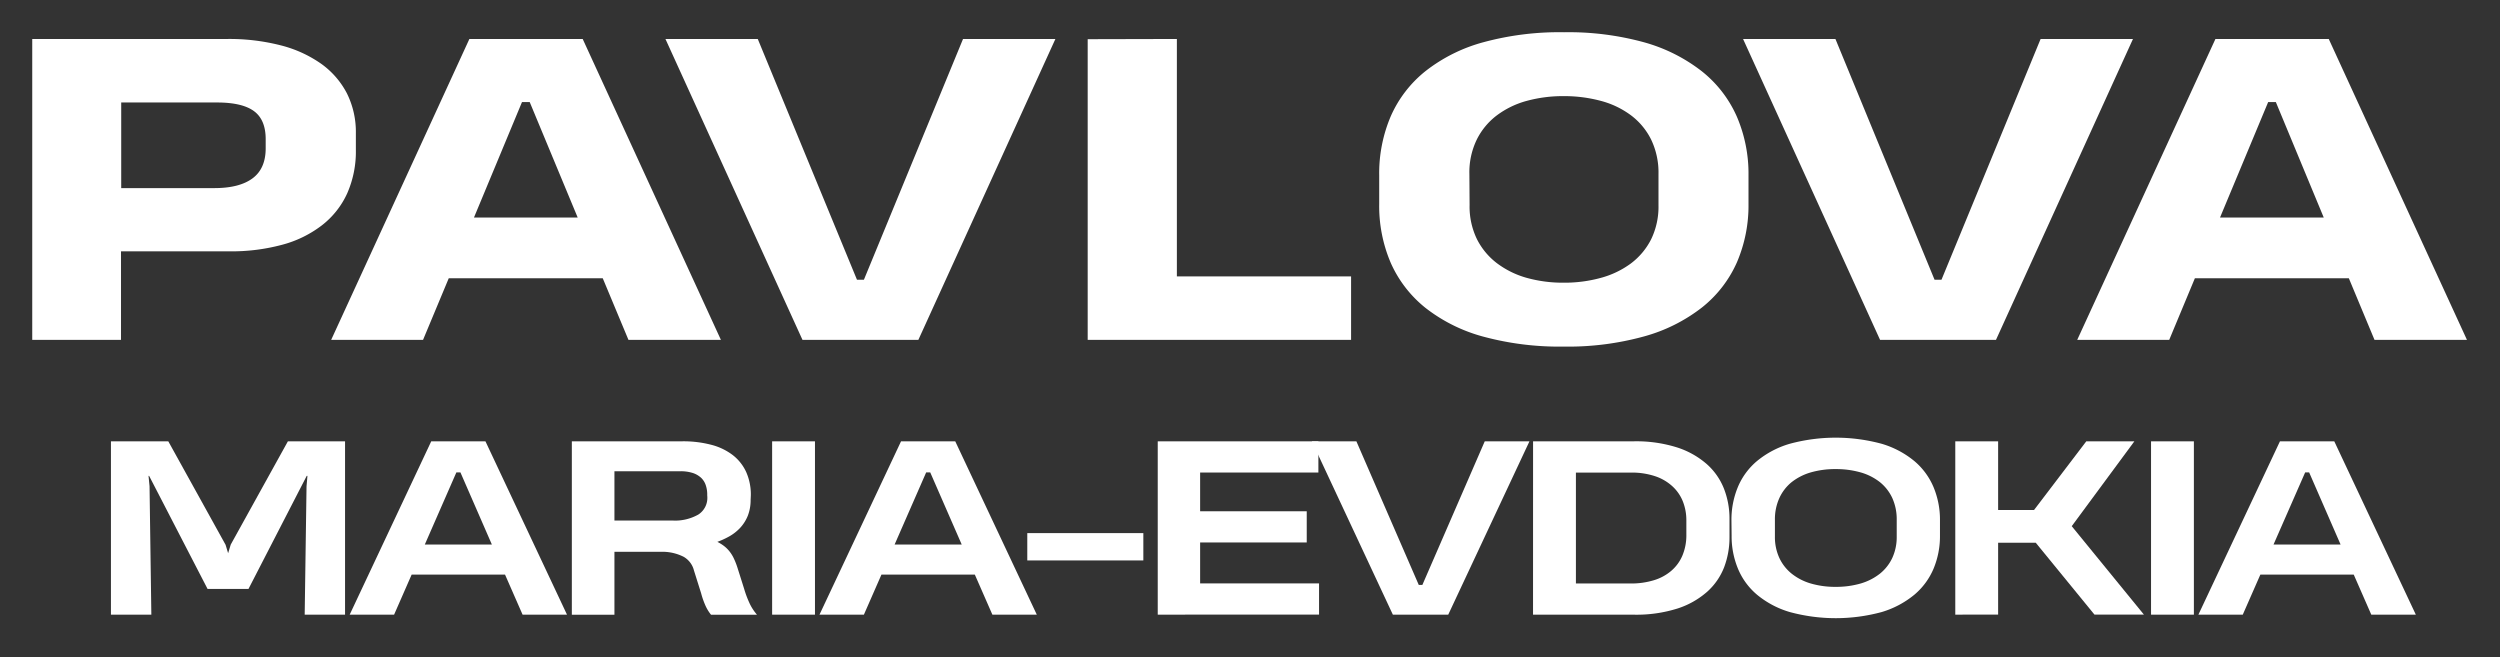
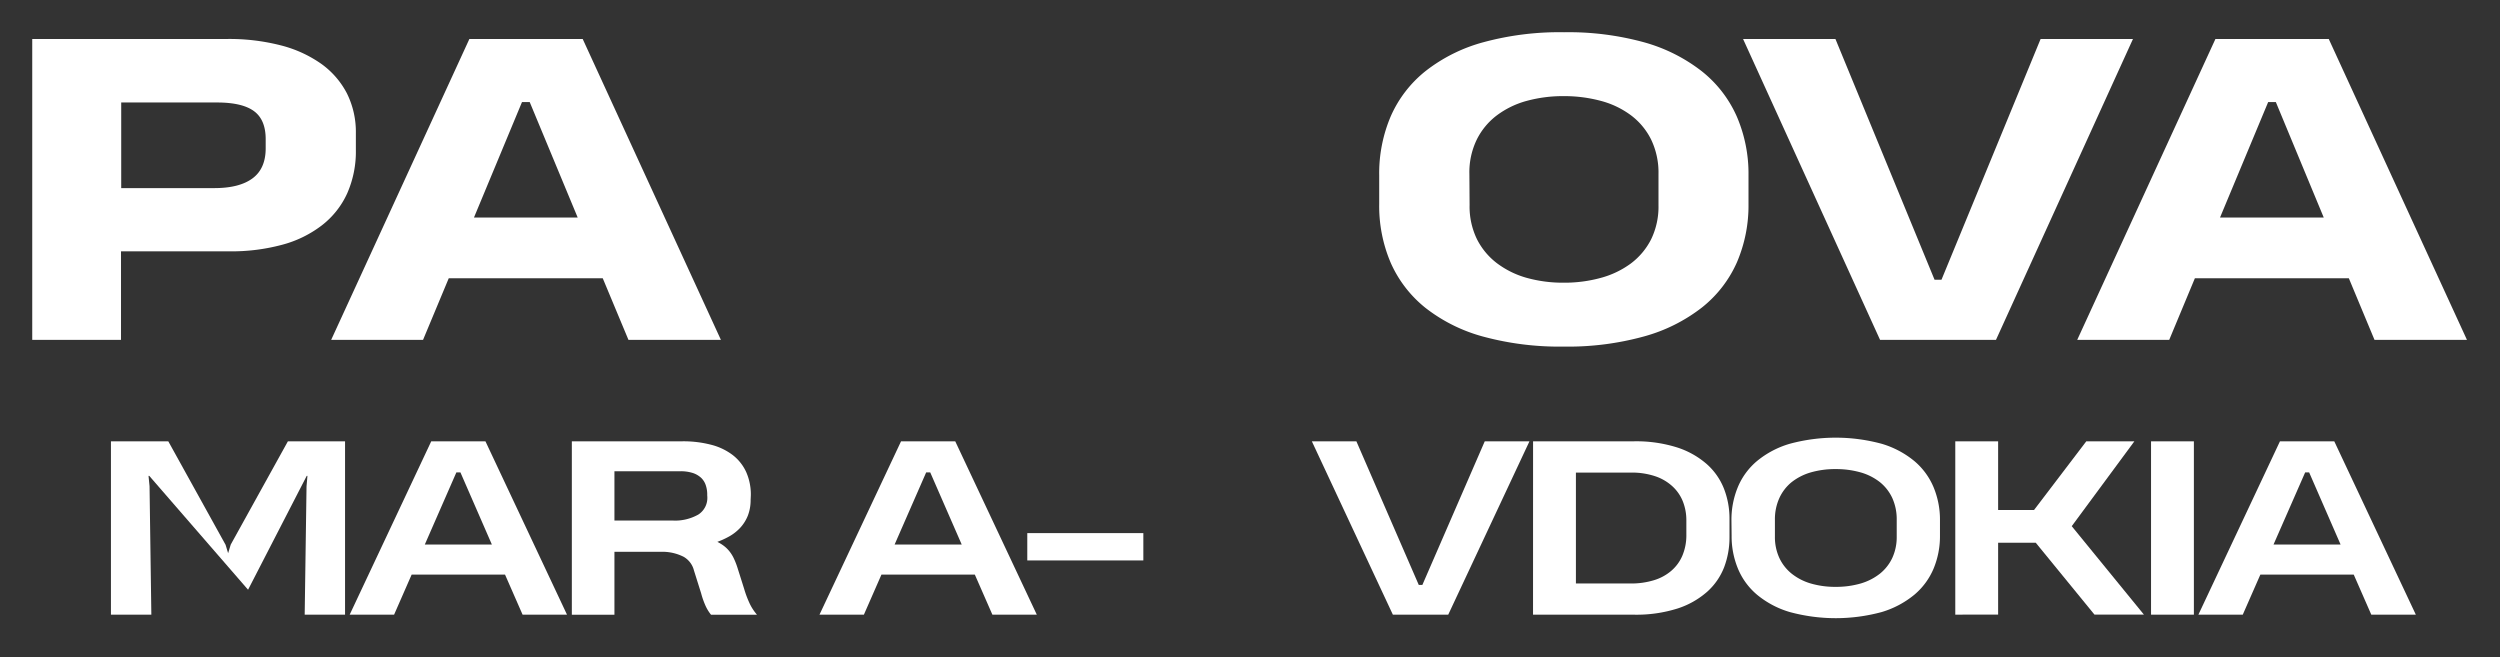
<svg xmlns="http://www.w3.org/2000/svg" id="Layer_1" data-name="Layer 1" viewBox="0 0 601 158">
  <rect x="0" y="0" width="601" height="158" fill="#333333" stroke="none" />
  <defs>
    <style>.cls-1{fill:#fff;stroke:#fff;stroke-miterlimit:10;stroke-width:0.5px;}</style>
  </defs>
-   <path class="cls-1" d="M36,114.15h-.57l.27,2.75.43,30.61H26.92V106.34H40.31L54,131.07l.68,2.26H55l.7-2.31,13.66-24.68H82.7v41.17H73.5l.44-30.58.24-2.78h-.6l-14,27.18H50.05Z" />
+   <path class="cls-1" d="M36,114.15h-.57l.27,2.75.43,30.61H26.92V106.34H40.31L54,131.07l.68,2.26H55l.7-2.31,13.66-24.68H82.7v41.17H73.5l.44-30.58.24-2.78h-.6l-14,27.18Z" />
  <path class="cls-1" d="M84.46,147.51l19.37-41.17h12.71l19.37,41.17H125.79l-4.22-9.63H98.8l-4.22,9.63Zm17.28-16.35h16.89l-7.78-17.85h-1.3Z" />
  <path class="cls-1" d="M180.2,120.14a10.1,10.1,0,0,1-.64,3.7,9.24,9.24,0,0,1-1.76,2.83,10.66,10.66,0,0,1-2.66,2.09,19.51,19.51,0,0,1-3.35,1.47,10.29,10.29,0,0,1,1.93,1.09,7.4,7.4,0,0,1,1.43,1.36,8.35,8.35,0,0,1,1.07,1.74,17.77,17.77,0,0,1,.85,2.2l1.58,5a24.73,24.73,0,0,0,1.22,3.3,12,12,0,0,0,1.58,2.61h-10.4a9.56,9.56,0,0,1-1.26-2.11,19.6,19.6,0,0,1-1-2.87l-1.72-5.47a5.5,5.5,0,0,0-2.61-3.45,11.54,11.54,0,0,0-5-1.23h-12v15.13h-9.74V106.34H164a26.25,26.25,0,0,1,6.89.82,14.22,14.22,0,0,1,5.1,2.43,10.61,10.61,0,0,1,3.17,4,13.06,13.06,0,0,1,1.09,5.47Zm-9.93-1.23a7.23,7.23,0,0,0-.36-2.32,4.59,4.59,0,0,0-1.15-1.87,5.68,5.68,0,0,0-2.1-1.24,9.85,9.85,0,0,0-3.2-.44h-16v12.35h14.2a11.63,11.63,0,0,0,6.35-1.48,5,5,0,0,0,2.28-4.48Z" />
-   <path class="cls-1" d="M185.87,147.51V106.34h9.8v41.17Z" />
  <path class="cls-1" d="M197.4,147.51l19.37-41.17h12.71l19.37,41.17H238.73l-4.22-9.63H211.74l-4.22,9.63Zm17.28-16.35h16.9l-7.79-17.85h-1.3Z" />
  <path class="cls-1" d="M247.21,134.48v-6.07h27.4v6.07Z" />
-   <path class="cls-1" d="M278.57,147.51V106.34h38.12v7H288.26v9.82h25.63v7H288.26v10.34h28.59v7Z" />
  <path class="cls-1" d="M367.29,106.34,348,147.51H335l-19.24-41.17h10.15l15,34.53h1.19l15-34.53Z" />
  <path class="cls-1" d="M368.8,106.34h24a32.37,32.37,0,0,1,10.23,1.44,20,20,0,0,1,7.07,3.94,15.23,15.23,0,0,1,4.1,5.83,19.42,19.42,0,0,1,1.32,7.19v4.43a19.93,19.93,0,0,1-1.25,7.05,15.11,15.11,0,0,1-4,5.82,19.79,19.79,0,0,1-7.05,4,32.47,32.47,0,0,1-10.43,1.48h-24Zm9.8,34.18h13.5a18.61,18.61,0,0,0,5.48-.77,11.78,11.78,0,0,0,4.28-2.27,10.17,10.17,0,0,0,2.79-3.75,12.84,12.84,0,0,0,1-5.21v-3.43a12.47,12.47,0,0,0-.84-4.59,10.14,10.14,0,0,0-2.53-3.72,11.77,11.77,0,0,0-4.23-2.51,17.93,17.93,0,0,0-6-.91H378.6Z" />
  <path class="cls-1" d="M416.49,125.12a20.3,20.3,0,0,1,1.5-7.88,16.16,16.16,0,0,1,4.56-6.22,21.85,21.85,0,0,1,7.72-4.08,42,42,0,0,1,22.07,0,21.94,21.94,0,0,1,7.73,4.11,16.38,16.38,0,0,1,4.55,6.22,20.13,20.13,0,0,1,1.5,7.84v3.64a20.06,20.06,0,0,1-1.5,7.81,16.33,16.33,0,0,1-4.57,6.22,22.08,22.08,0,0,1-7.74,4.11,41.9,41.9,0,0,1-22,0,21.85,21.85,0,0,1-7.72-4.08,16.12,16.12,0,0,1-4.56-6.21,20.16,20.16,0,0,1-1.5-7.86Zm24.79,16.21a21.48,21.48,0,0,0,6.07-.81,13.92,13.92,0,0,0,4.72-2.4,10.87,10.87,0,0,0,3.06-3.88,12.21,12.21,0,0,0,1.09-5.26v-4a12.62,12.62,0,0,0-1.09-5.37,10.89,10.89,0,0,0-3.06-3.91,13.71,13.71,0,0,0-4.72-2.38,21.85,21.85,0,0,0-6.07-.8,21.31,21.31,0,0,0-6.06.81,13.77,13.77,0,0,0-4.69,2.4,10.83,10.83,0,0,0-3,3.9,12.59,12.59,0,0,0-1.09,5.35l0,4a12.21,12.21,0,0,0,1.09,5.26,10.84,10.84,0,0,0,3.05,3.88,13.68,13.68,0,0,0,4.69,2.4A21.14,21.14,0,0,0,441.28,141.33Z" />
  <path class="cls-1" d="M470.3,147.51V106.34h9.8v16.52h9l12.57-16.52h10.94L497.73,126.5l17.14,21H503.63l-14.12-17.28H480.1v17.28Z" />
  <path class="cls-1" d="M517.36,147.51V106.34h9.8v41.17Z" />
  <path class="cls-1" d="M528.89,147.51l19.37-41.17H561l19.37,41.17H570.22L566,137.88H543.23L539,147.51Zm17.28-16.35h16.89l-7.78-17.85H554Z" />
  <path class="cls-1" d="M85.3,36a24.69,24.69,0,0,1-2.07,10.4,20.14,20.14,0,0,1-6,7.57,26.77,26.77,0,0,1-9.47,4.63,46.44,46.44,0,0,1-12.61,1.57H28.84V81.46H8V9.62H54.67a49.42,49.42,0,0,1,12.75,1.52,29.23,29.23,0,0,1,9.64,4.39,19.88,19.88,0,0,1,6.1,7A20.54,20.54,0,0,1,85.3,32ZM64.12,33.46q0-4.76-2.87-6.91t-9-2.16H28.89V45.47H51.54q6.12,0,9.35-2.42t3.23-7.41Z" />
  <path class="cls-1" d="M80,81.46l33-71.84h26.92l33,71.84H151.25l-6.18-14.81H107.71l-6.18,14.81Zm33.57-28.92h25.68L127.51,24.29h-2.19Z" />
-   <path class="cls-1" d="M253.33,9.62,220.61,81.46H193.08L160.36,9.62H182L205.85,67.5h2L231.68,9.62Z" />
-   <path class="cls-1" d="M261.73,81.46V9.67l20.94-.05V66.69h41.88V81.46Z" />
  <path class="cls-1" d="M331.81,42.15A34.66,34.66,0,0,1,334.59,28a28.36,28.36,0,0,1,8.31-10.75,38.85,38.85,0,0,1,13.79-6.86A69.44,69.44,0,0,1,376,8a68.25,68.25,0,0,1,19.28,2.44A39.67,39.67,0,0,1,409,17.36a28.38,28.38,0,0,1,8.31,10.78,34.46,34.46,0,0,1,2.78,14V49a34.33,34.33,0,0,1-2.78,14A28.36,28.36,0,0,1,409,73.72a39.48,39.48,0,0,1-13.82,6.91,68.4,68.4,0,0,1-19.3,2.44,69.82,69.82,0,0,1-19.25-2.39,38.85,38.85,0,0,1-13.79-6.86,28.54,28.54,0,0,1-8.29-10.76A34.52,34.52,0,0,1,331.81,49Zm44.11,26.06a33.2,33.2,0,0,0,8.95-1.16,21.93,21.93,0,0,0,7.34-3.51,16.89,16.89,0,0,0,4.94-5.89,18.17,18.17,0,0,0,1.8-8.33V41.86a18.57,18.57,0,0,0-1.8-8.43,16.67,16.67,0,0,0-4.94-5.93A21.34,21.34,0,0,0,384.87,24a34,34,0,0,0-8.95-1.14A33.33,33.33,0,0,0,367,24a21.5,21.5,0,0,0-7.29,3.52,16.72,16.72,0,0,0-4.91,5.91,18.25,18.25,0,0,0-1.81,8.4l.05,7.46a18.17,18.17,0,0,0,1.8,8.33,16.94,16.94,0,0,0,4.92,5.89A21.7,21.7,0,0,0,367,67.05,32.73,32.73,0,0,0,375.92,68.21Z" />
  <path class="cls-1" d="M512.38,9.62,479.67,81.46H452.13L419.42,9.62h21.65L464.9,67.5h2L490.73,9.62Z" />
  <path class="cls-1" d="M499.75,81.46l33-71.84h26.92l33,71.84H571l-6.17-14.81H527.48l-6.17,14.81Zm33.57-28.92H559L547.28,24.29H545.1Z" />
</svg>